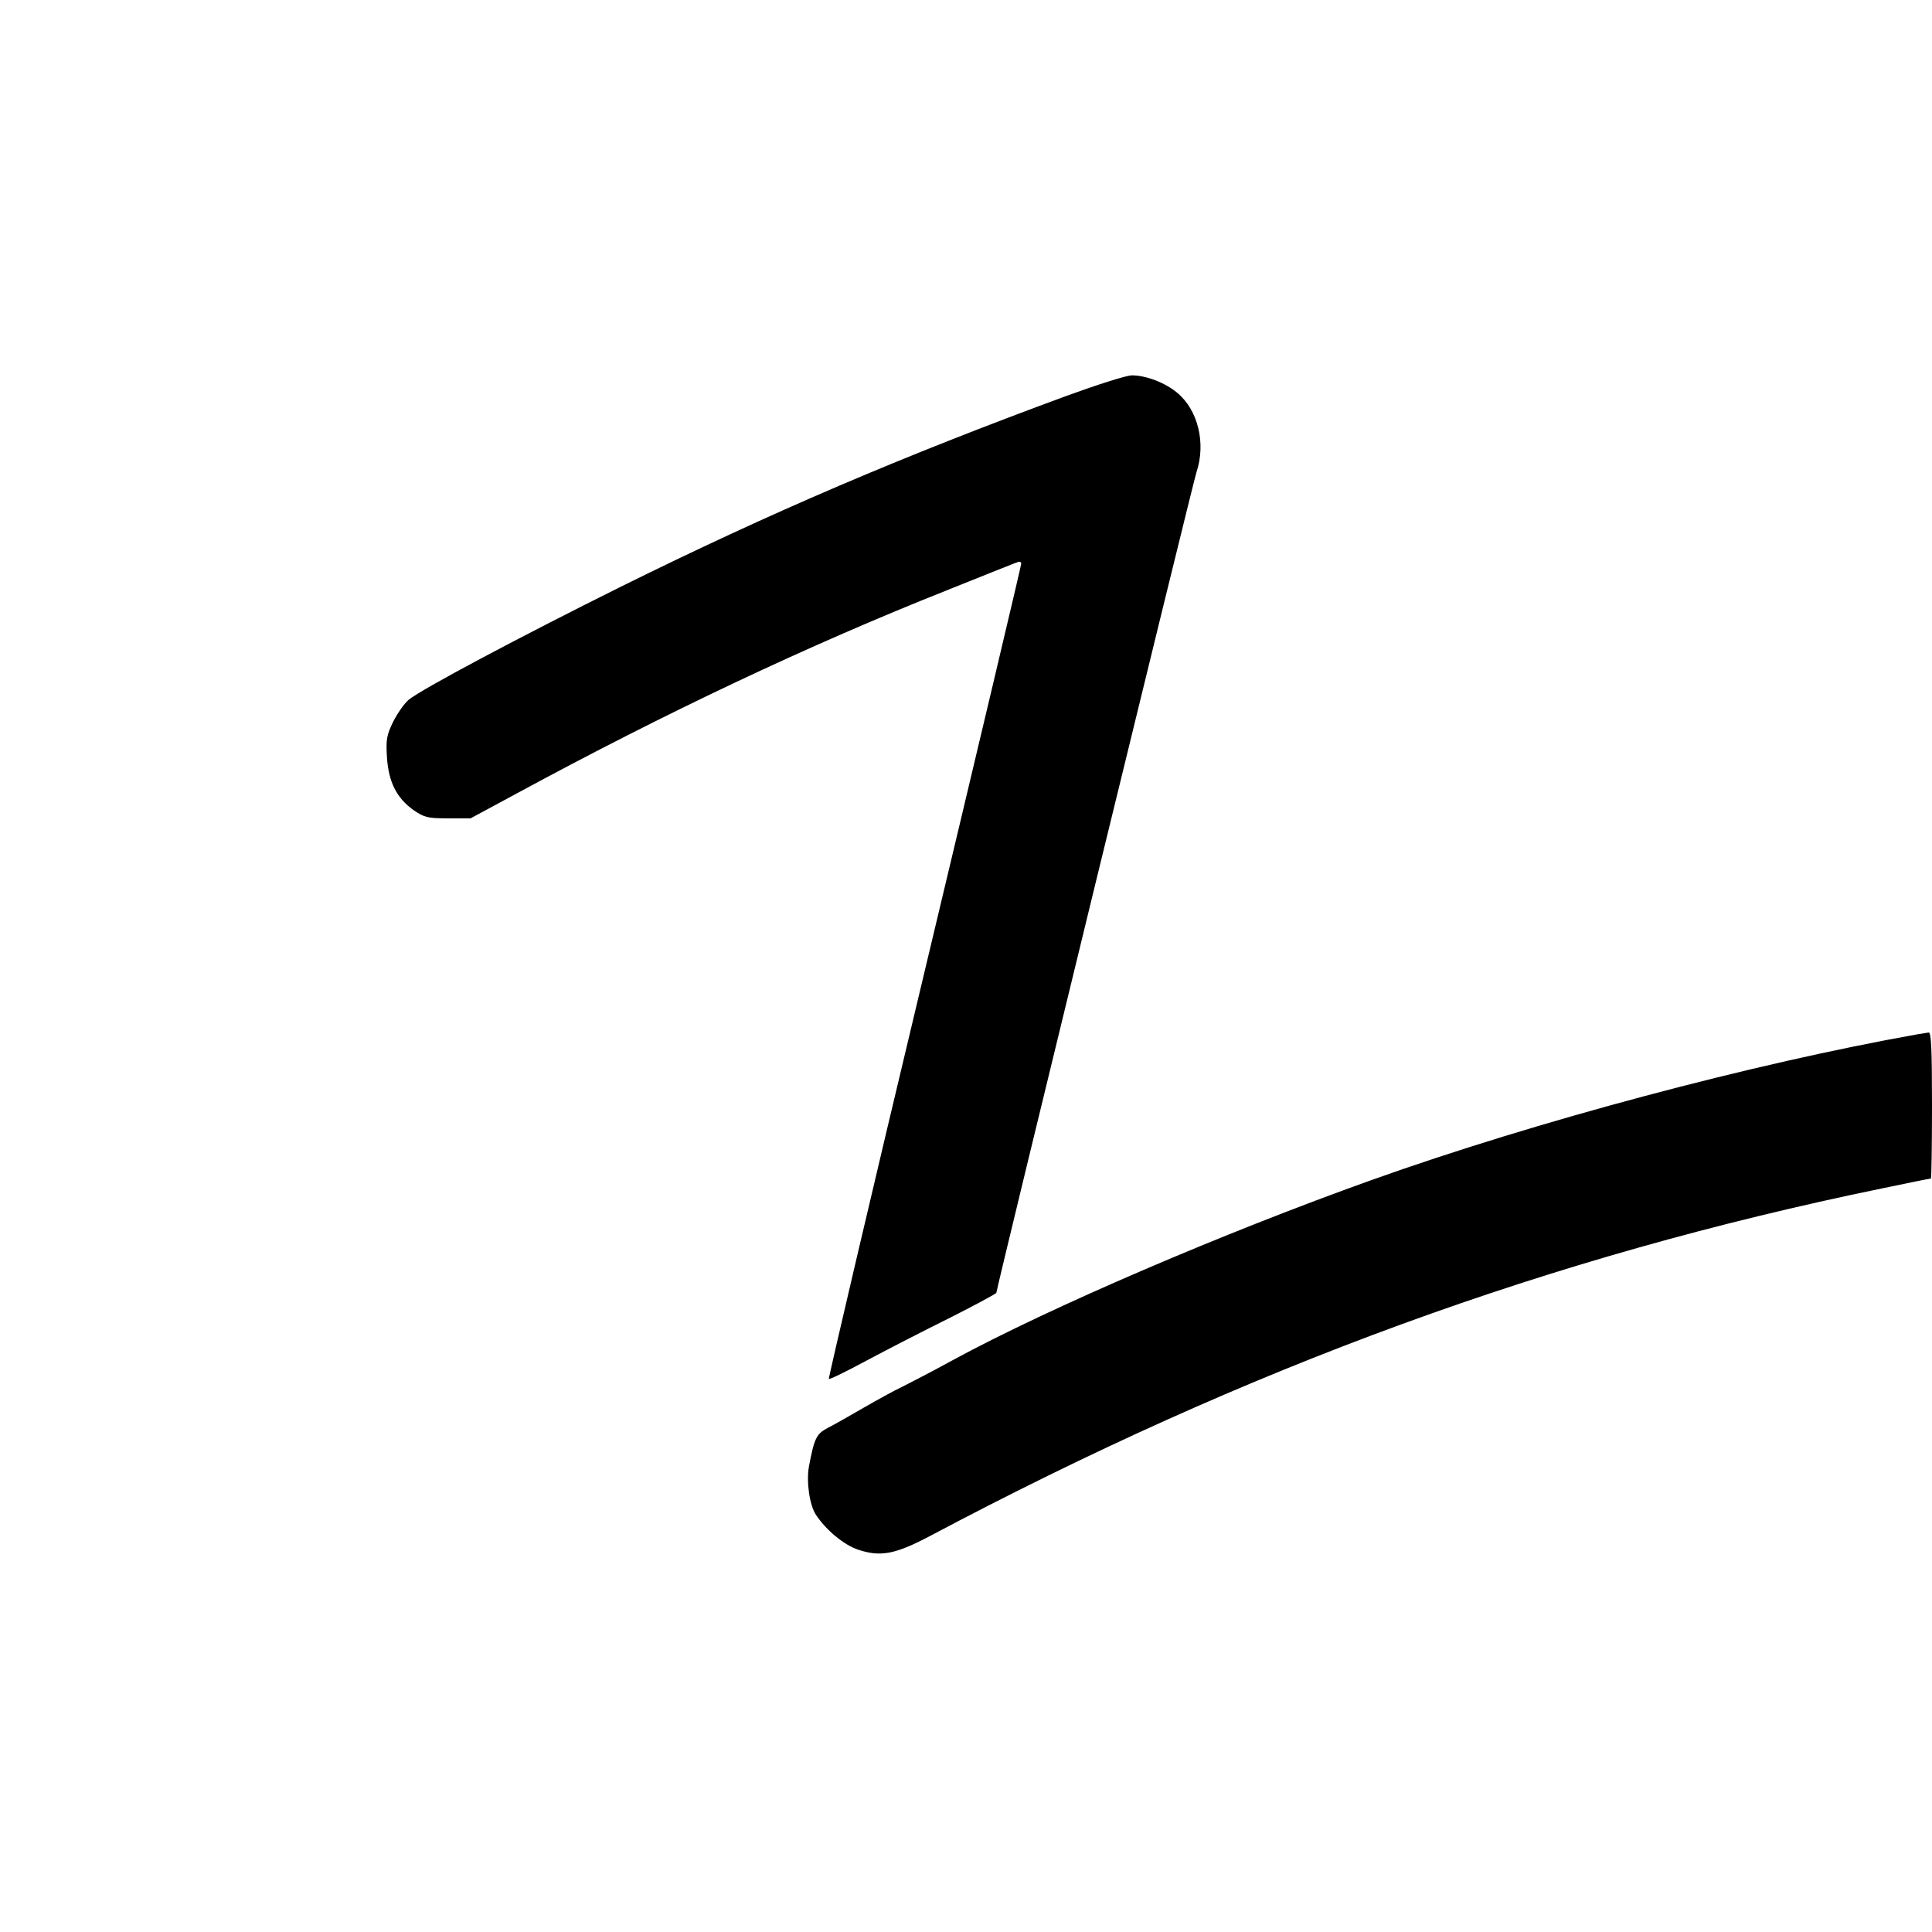
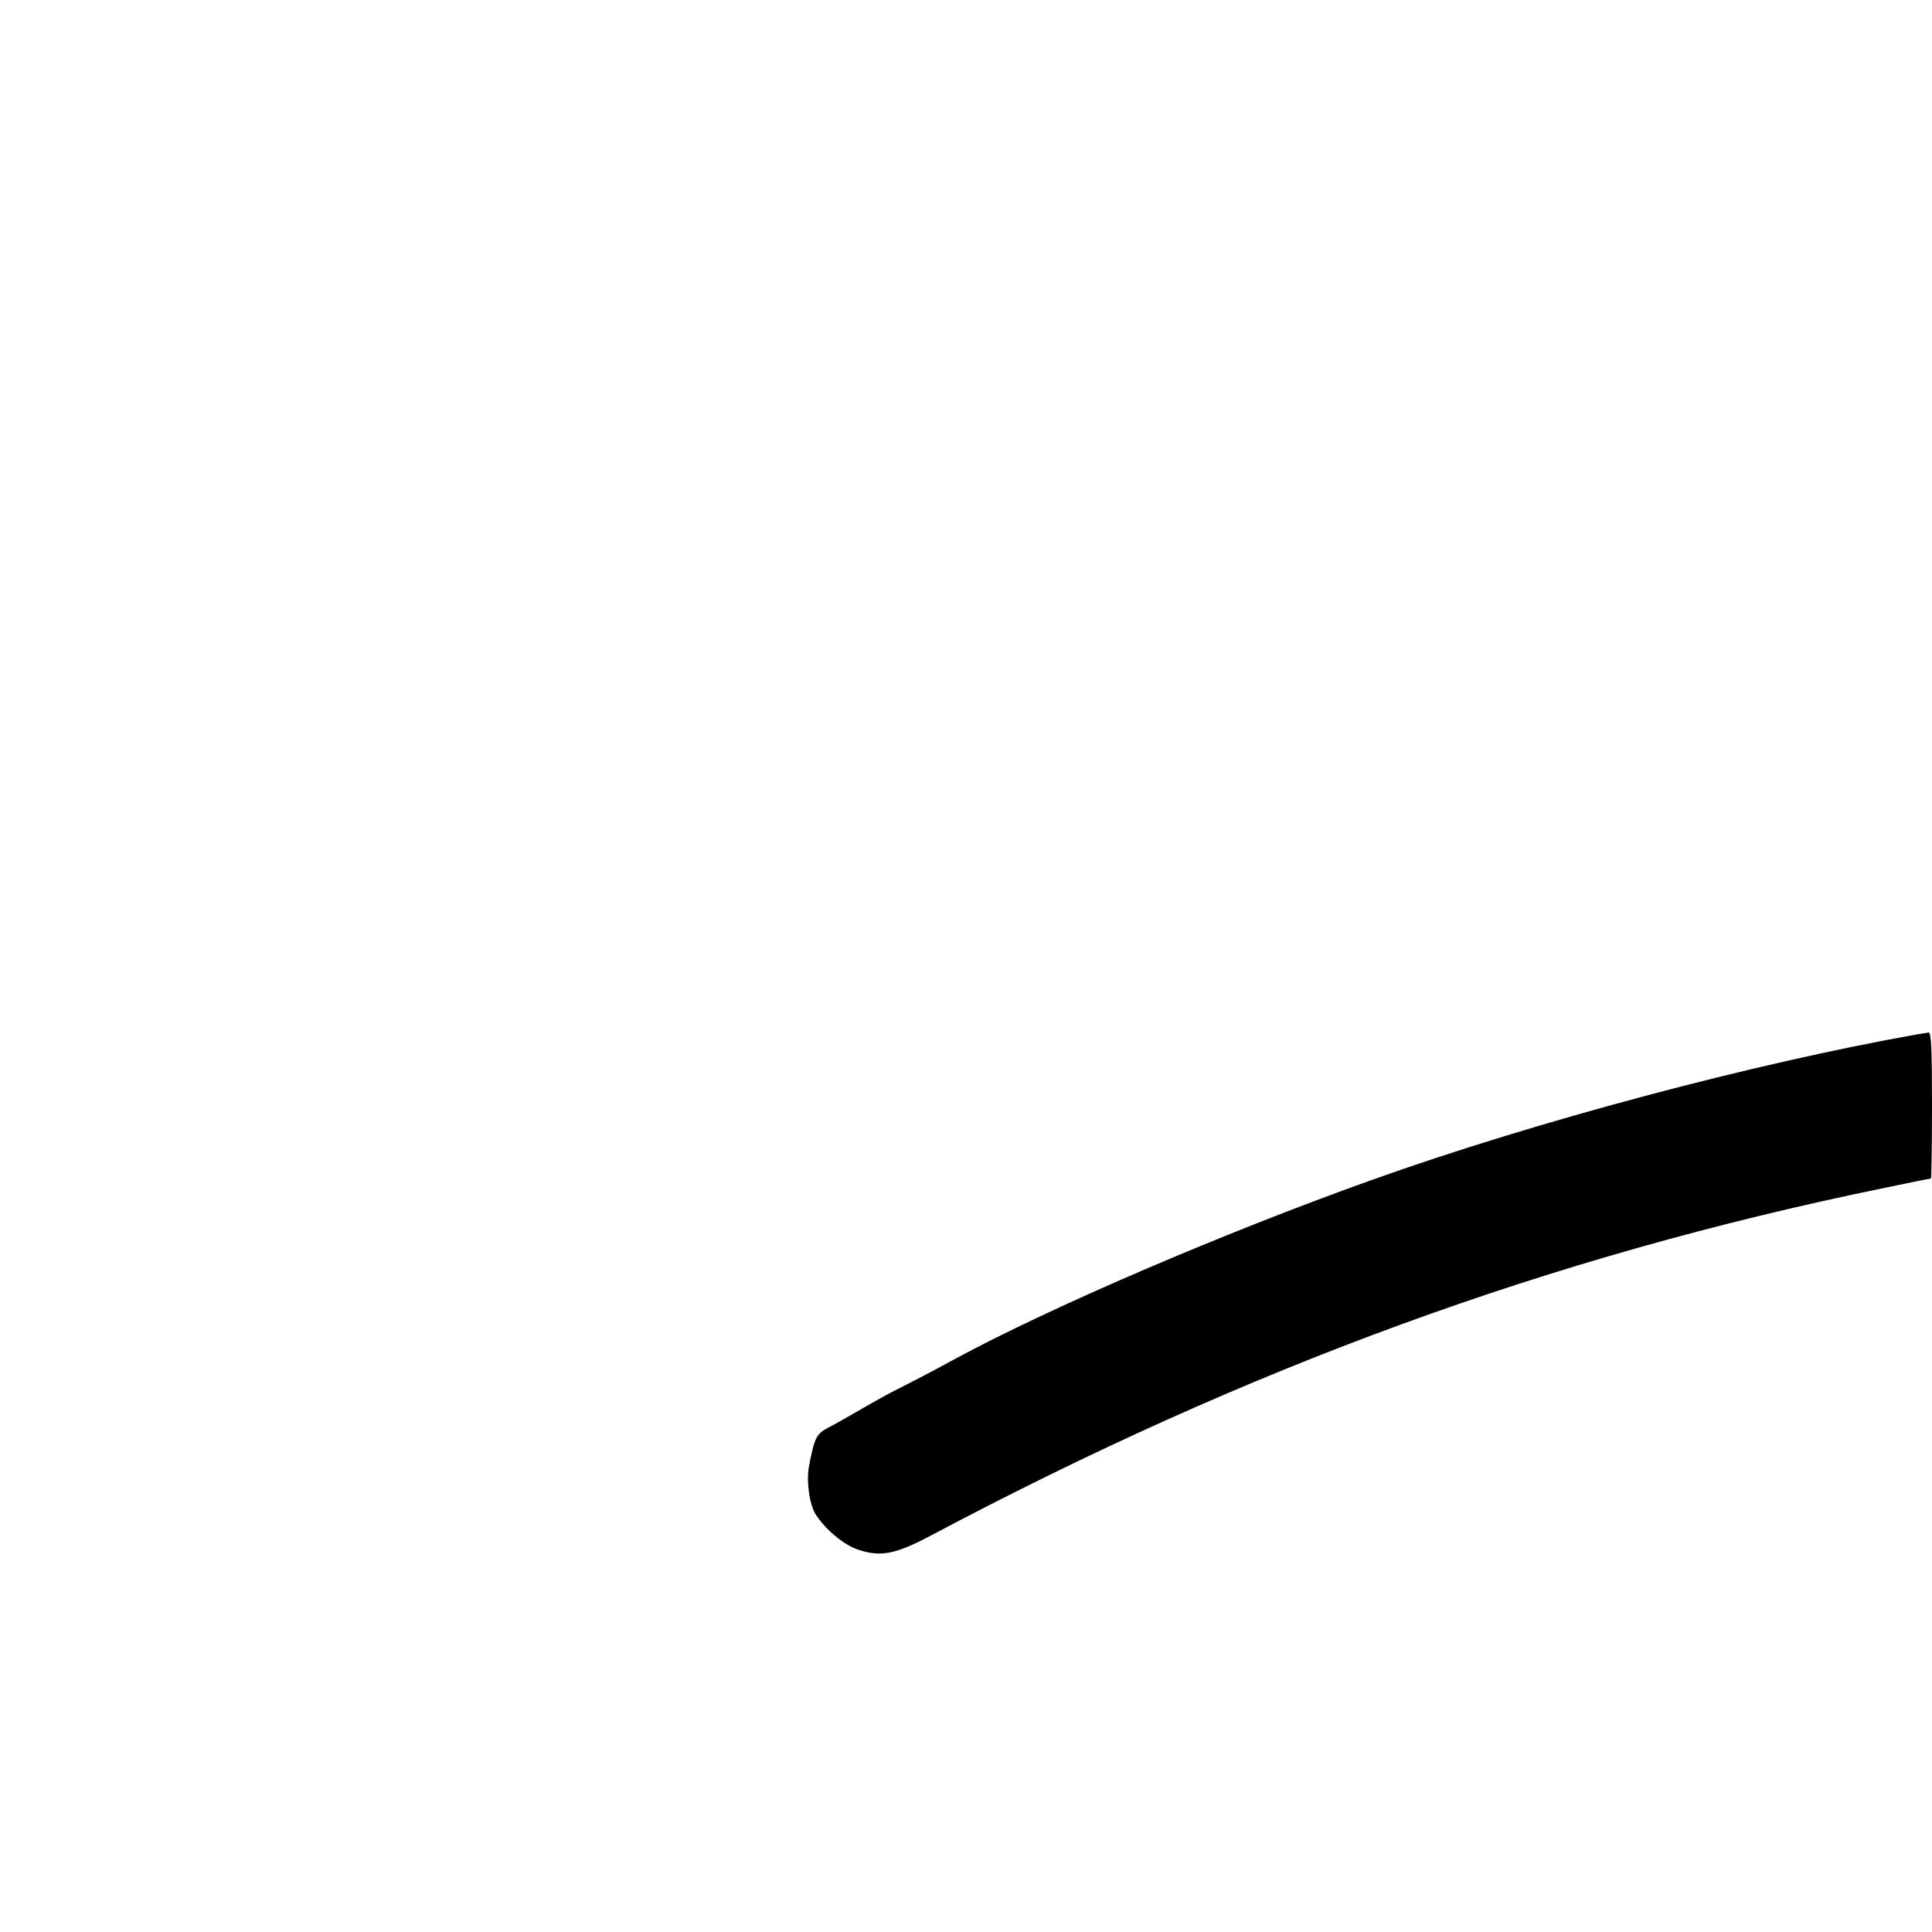
<svg xmlns="http://www.w3.org/2000/svg" version="1.0" width="700pt" height="700pt" viewBox="0 0 700 700" preserveAspectRatio="xMidYMid meet">
  <g transform="translate(0,700) scale(0.1,-0.1)" fill="#000000" stroke="none">
-     <path d="M3865 5566 c-595 -219 -1071 -422 -1618 -693 -362 -180 -722 -371 -767 -409 -16 -14 -41 -50 -56 -80 -23 -48 -26 -63 -22 -128 6 -90 35 -147 96 -191 40 -27 51 -30 125 -30 l82 0 165 89 c546 296 1062 539 1560 737 124 50 235 94 248 99 16 7 22 6 22 -3 0 -6 -158 -673 -351 -1481 -193 -807 -348 -1470 -346 -1472 2 -3 64 27 136 66 73 39 209 109 302 155 93 47 169 88 169 91 0 14 712 2934 725 2973 35 105 6 226 -71 289 -44 36 -112 62 -163 62 -20 0 -126 -34 -236 -74z" />
    <path d="M6950 3253 c-597 -106 -1383 -315 -1982 -529 -534 -191 -1162 -460 -1514 -651 -71 -39 -154 -82 -184 -97 -30 -14 -93 -49 -140 -76 -47 -27 -104 -60 -128 -72 -44 -23 -51 -36 -71 -141 -10 -55 2 -140 25 -175 37 -56 102 -110 154 -127 81 -27 135 -16 260 50 1153 612 2251 1013 3448 1259 95 20 175 36 178 36 2 0 4 119 4 265 0 206 -3 265 -12 264 -7 -1 -24 -4 -38 -6z" />
  </g>
</svg>